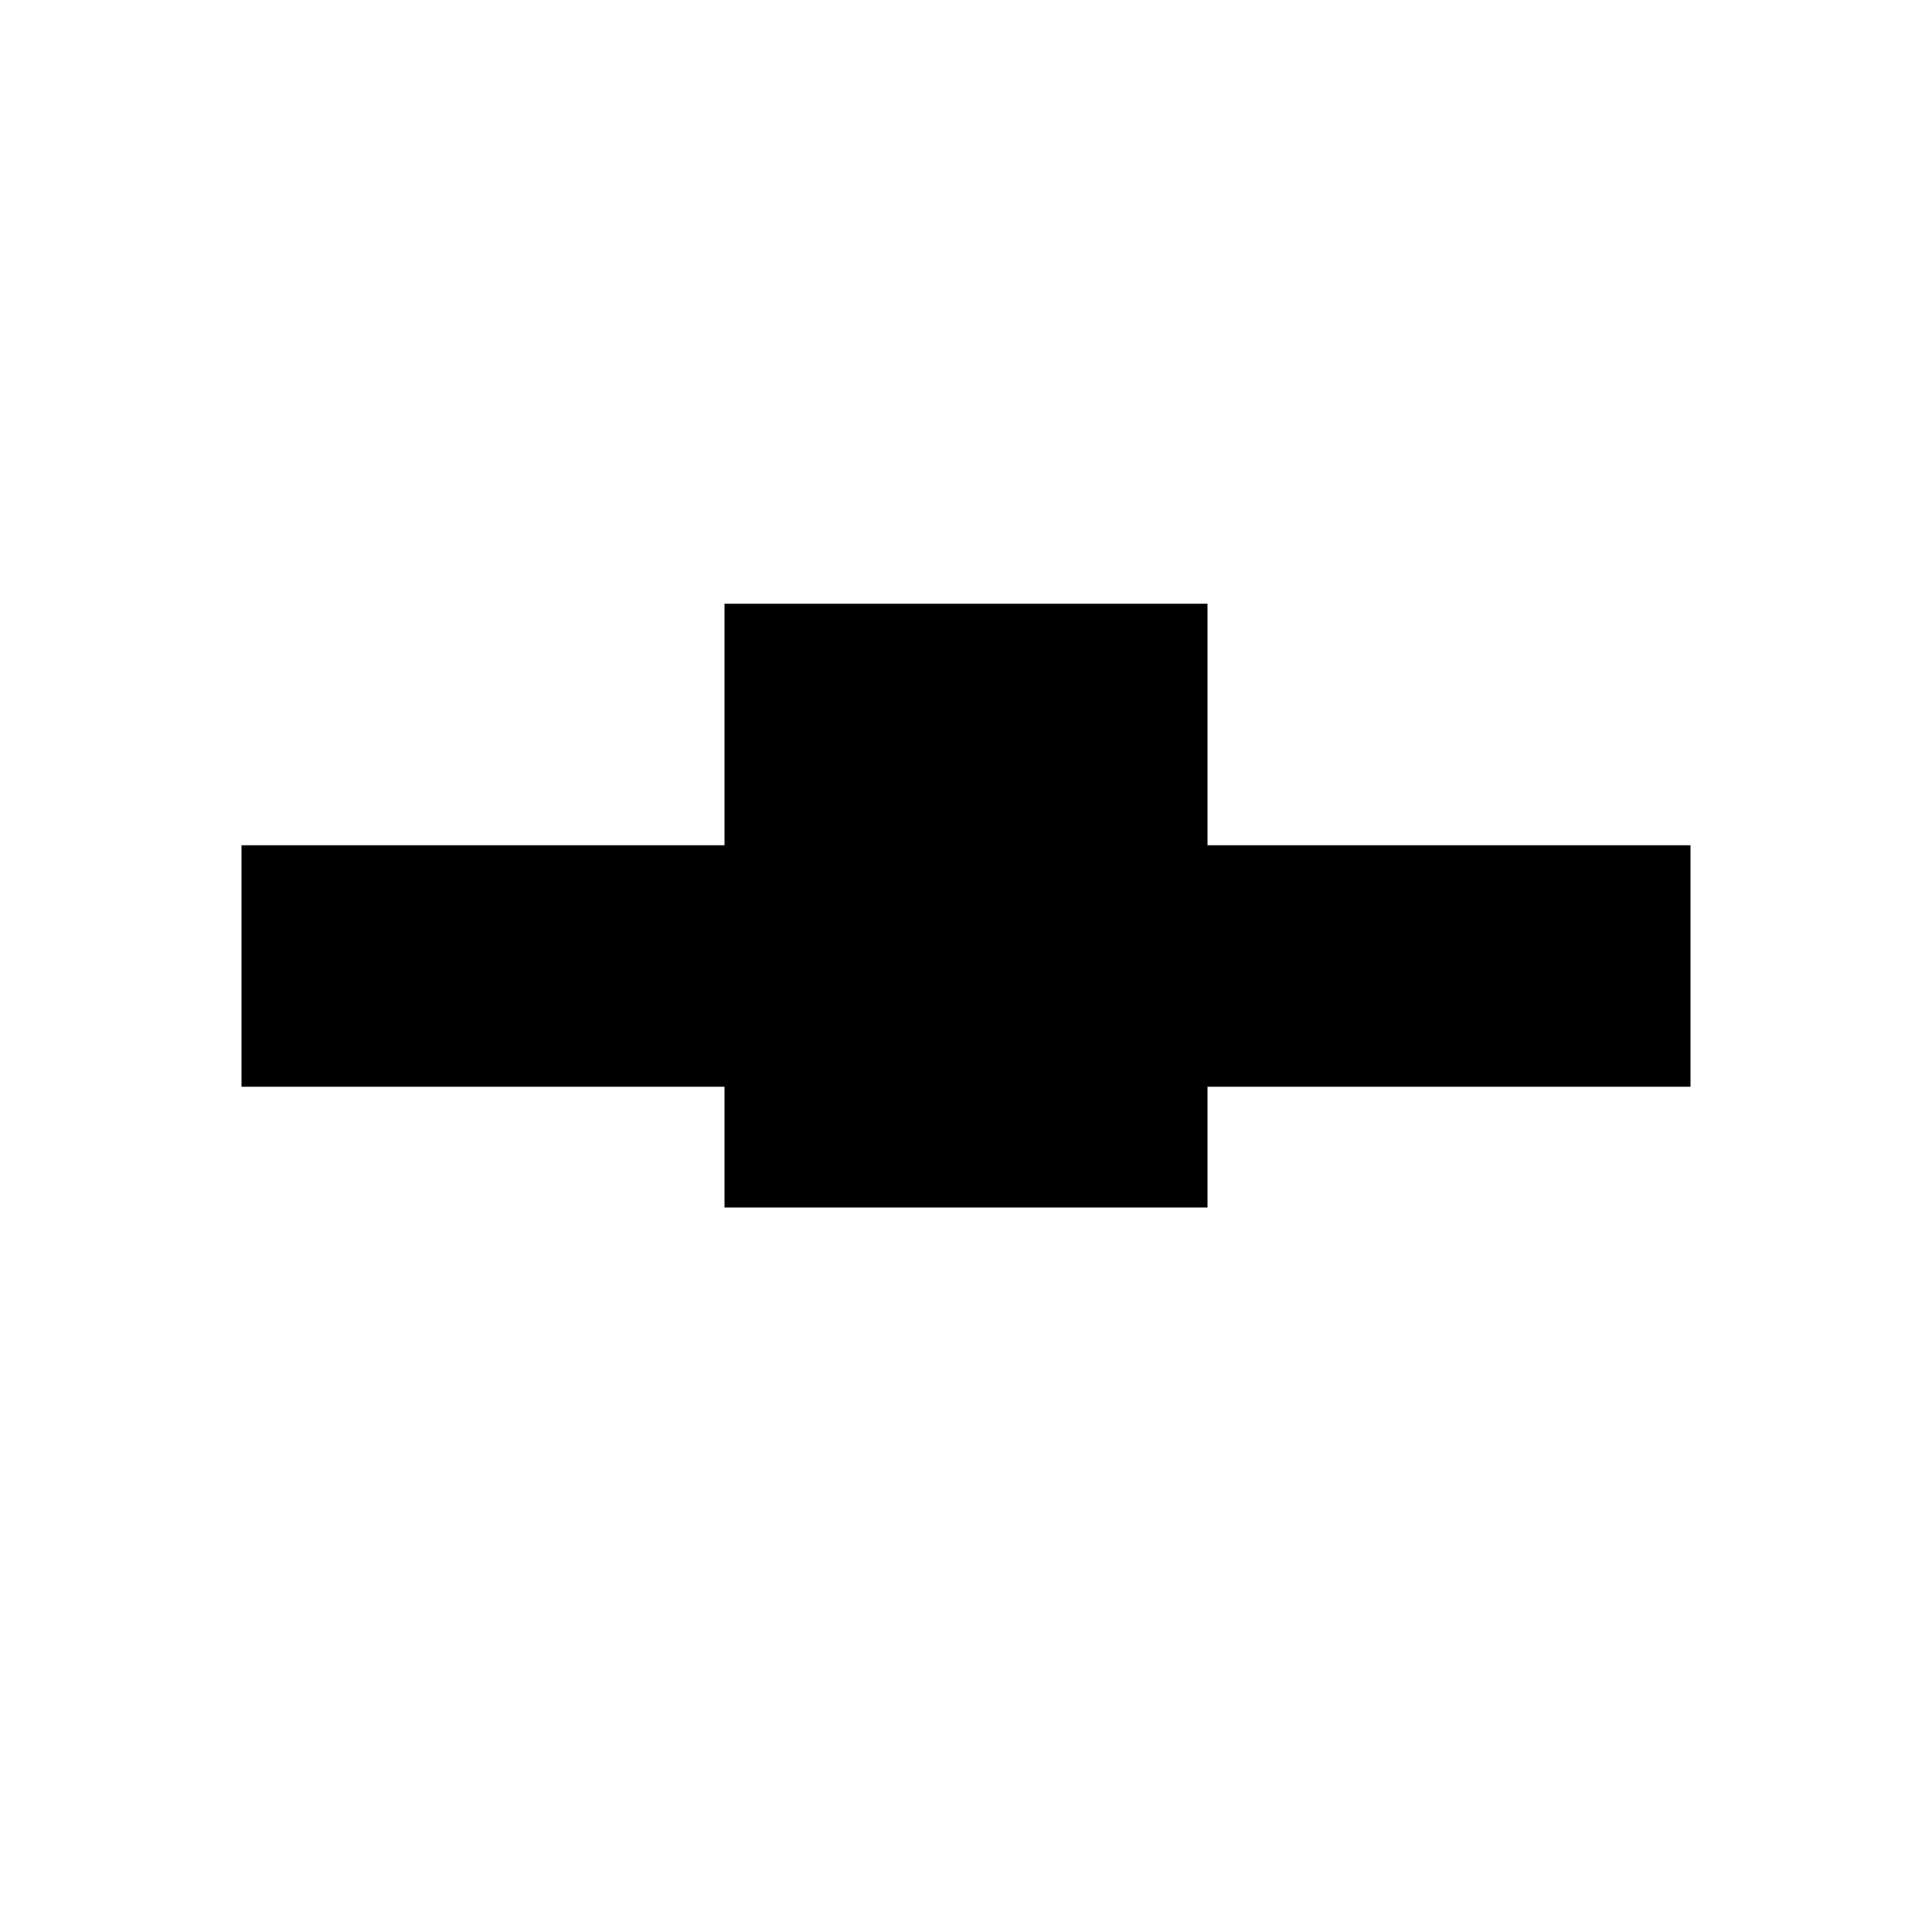
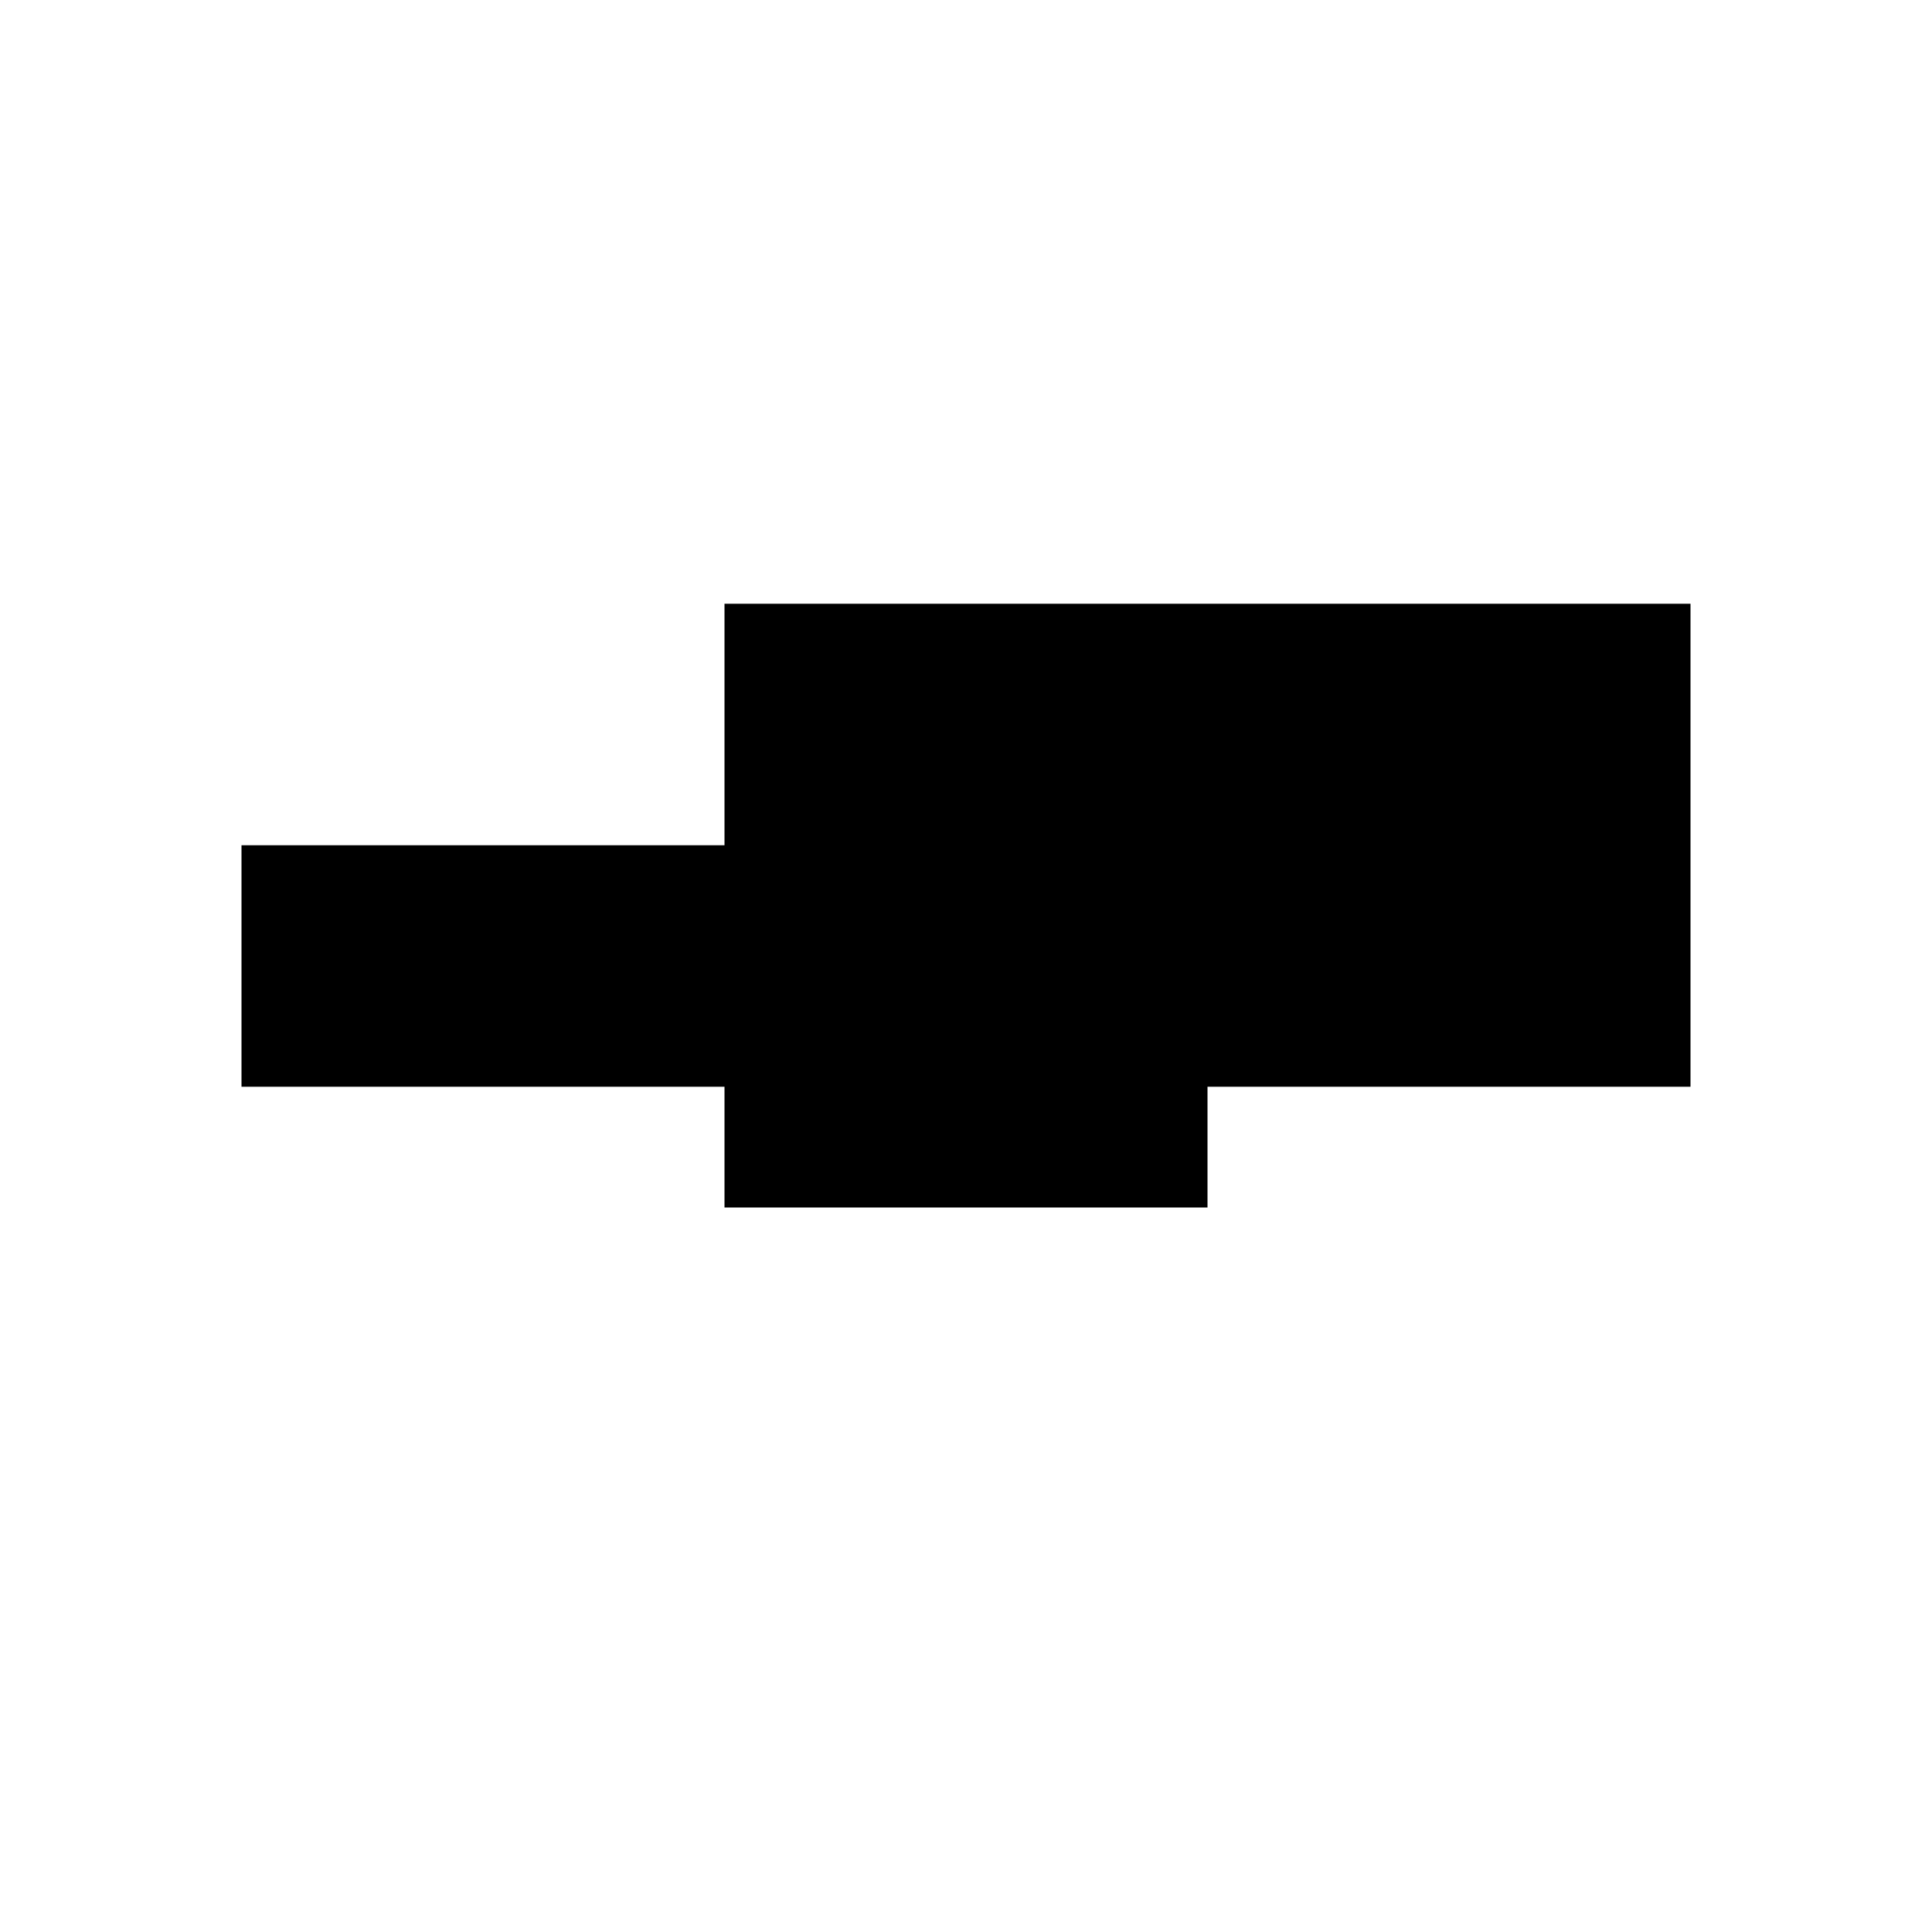
<svg xmlns="http://www.w3.org/2000/svg" fill="#000000" width="800px" height="800px" viewBox="0 0 32 32" version="1.1">
  <title>marry</title>
-   <path d="M28 14v4h-8v2h-8v-2h-8v-4h8v-4h8v4h8z" />
+   <path d="M28 14v4h-8v2h-8v-2h-8v-4h8v-4h8h8z" />
</svg>